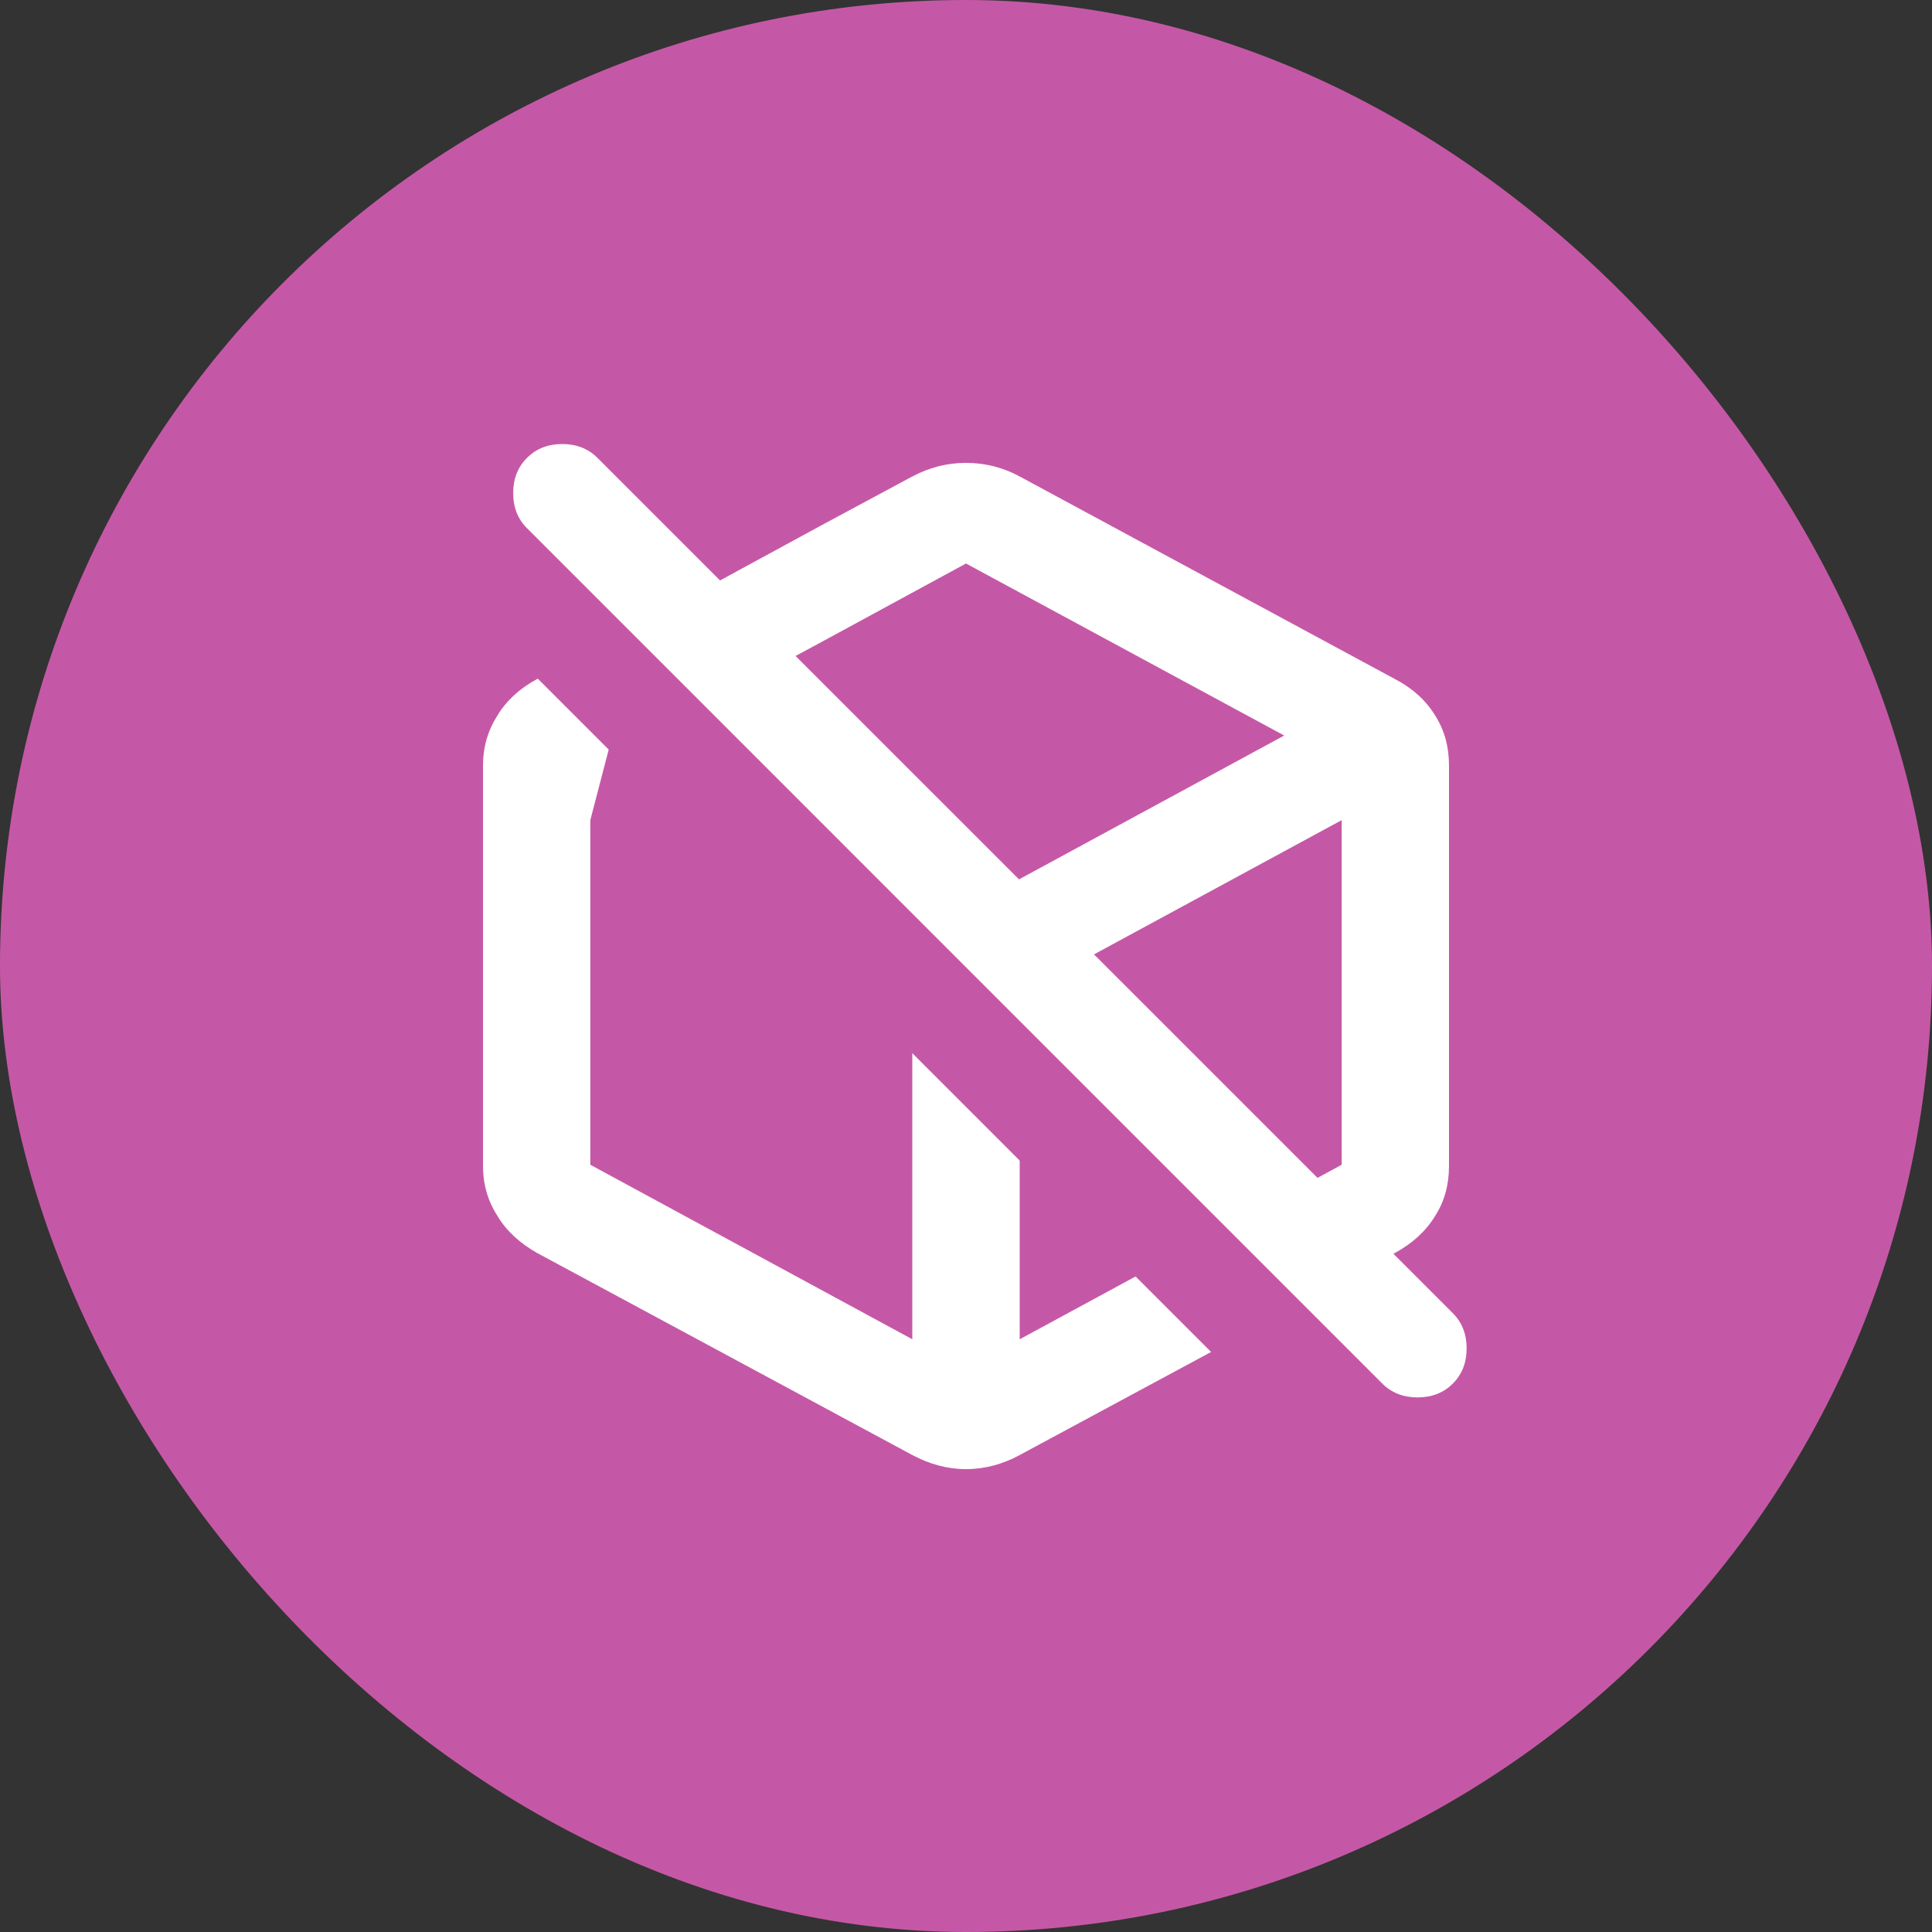
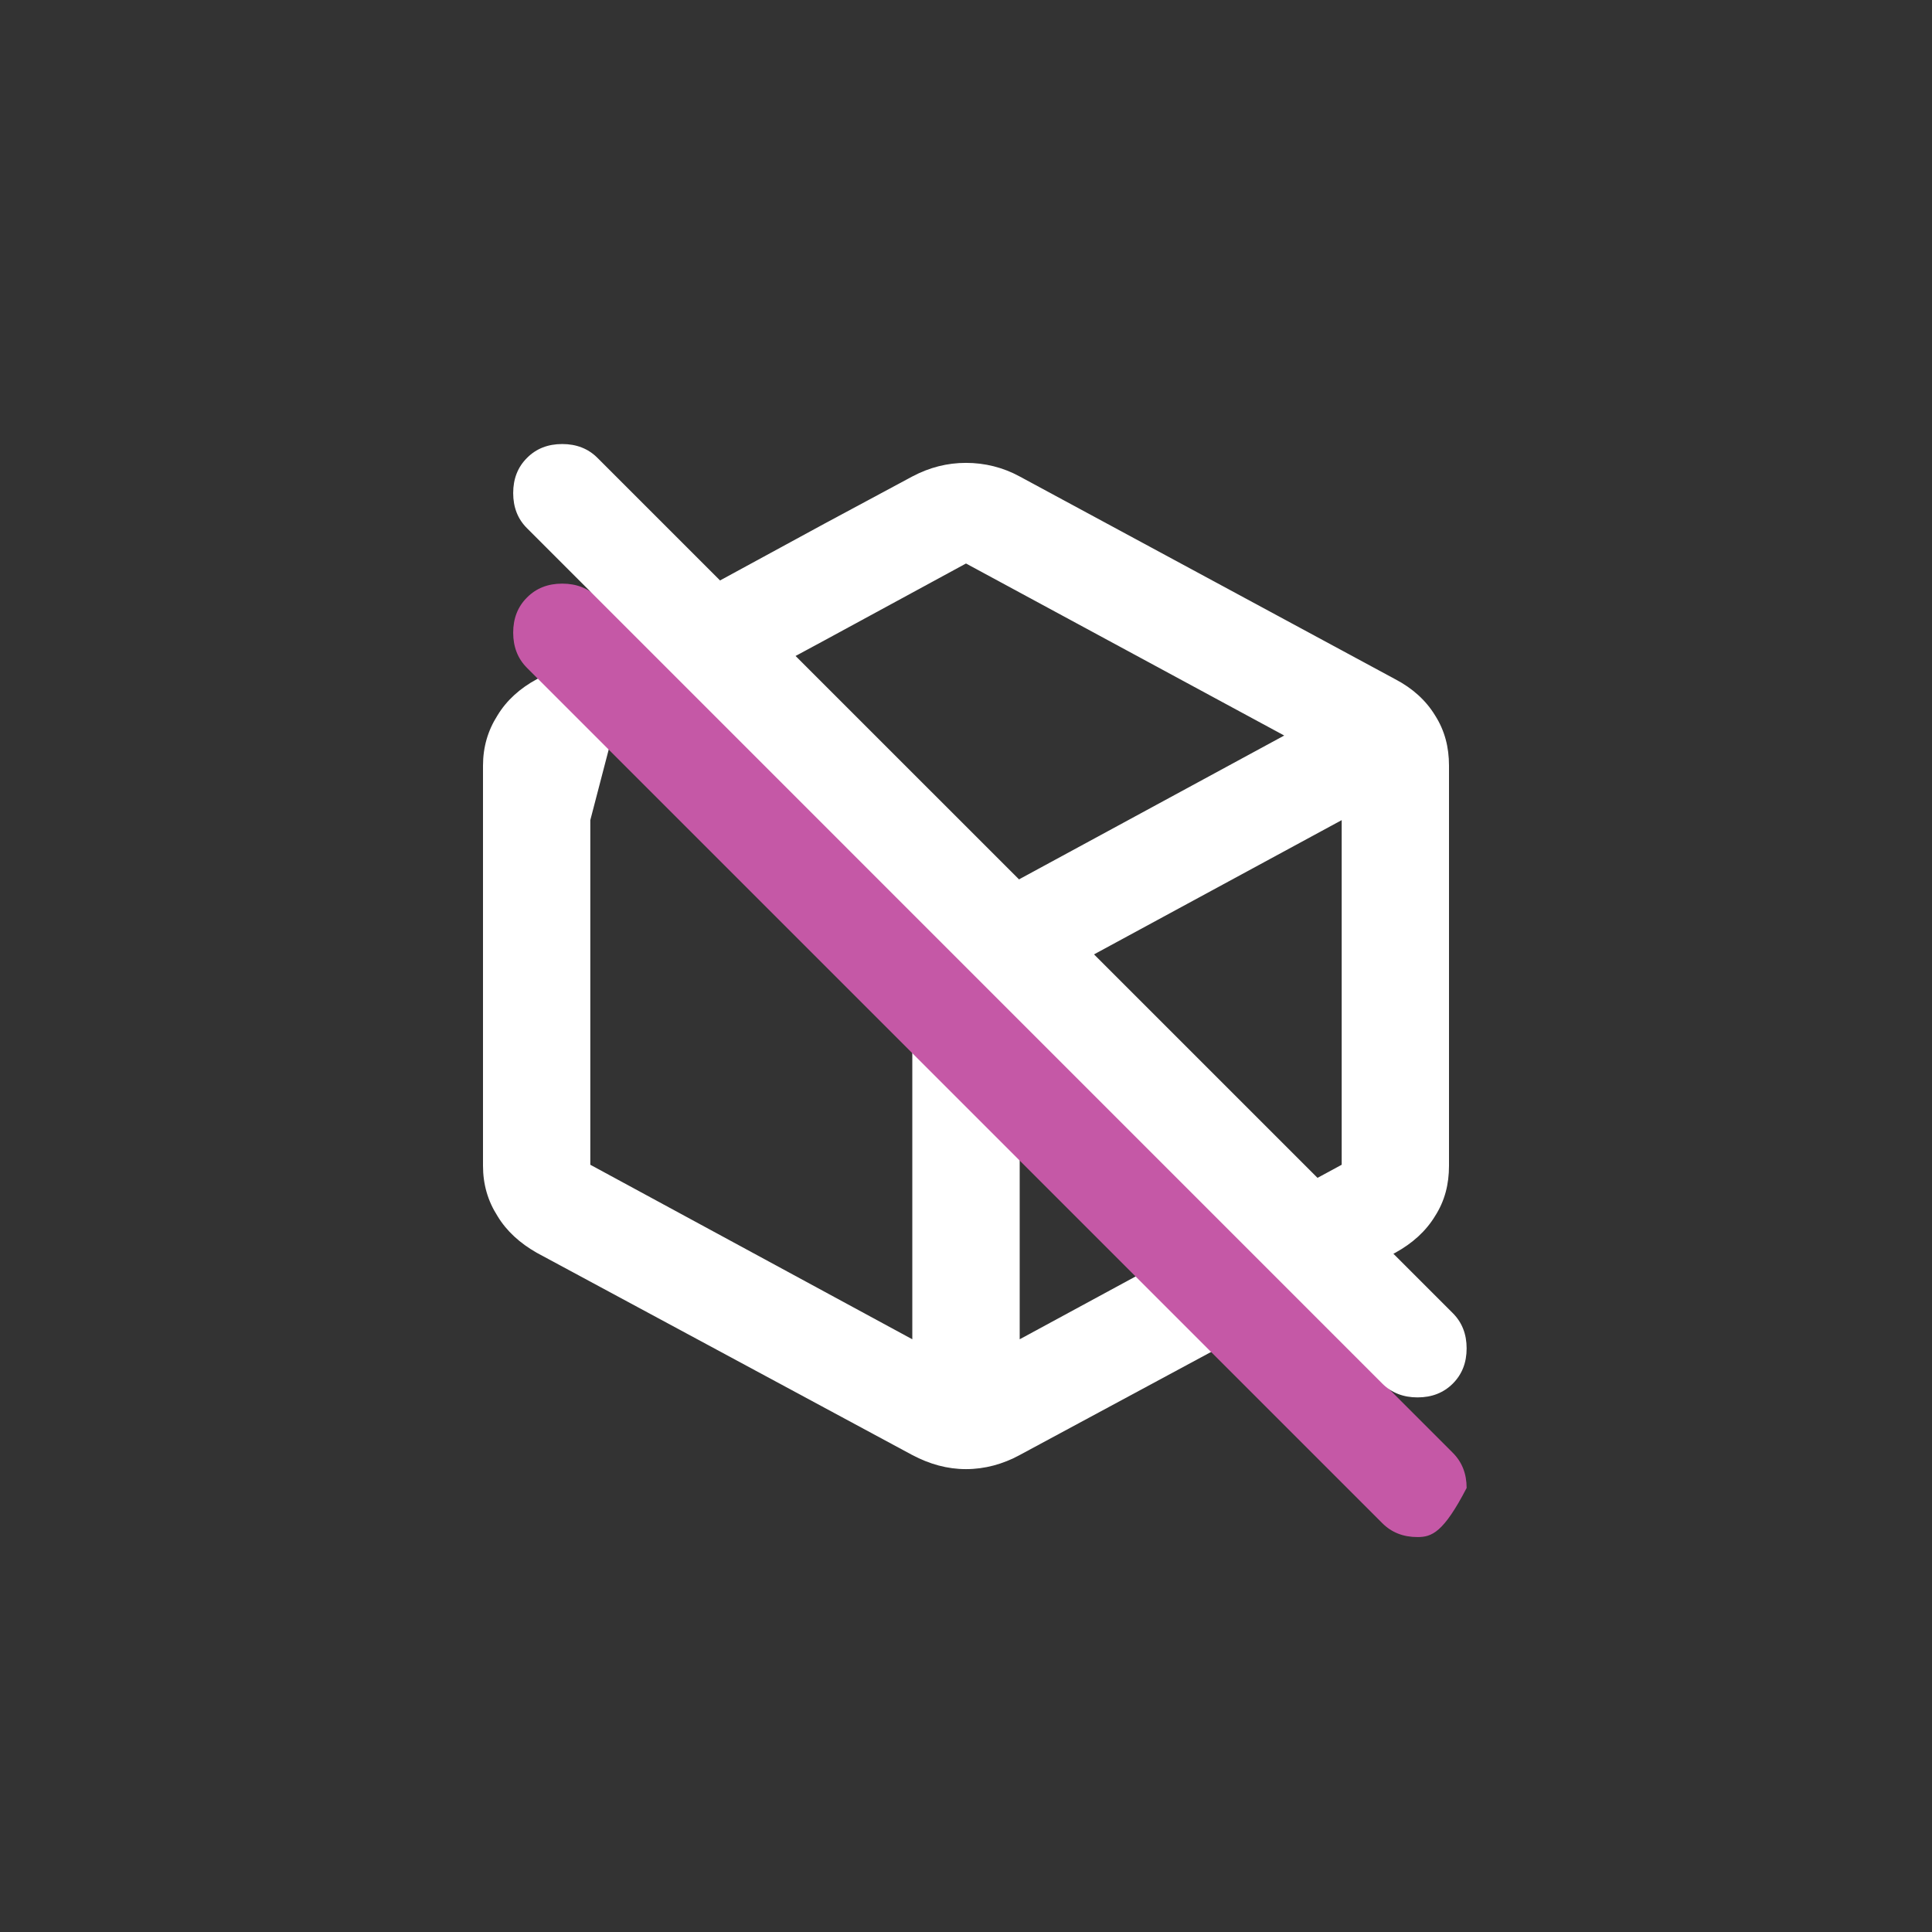
<svg xmlns="http://www.w3.org/2000/svg" width="24" height="24" viewBox="0 0 24 24" fill="none">
  <rect x="0" y="0" width="24" height="24" fill="#333333" stroke="none" />
-   <rect width="24" height="24" rx="12" fill="#C558A6" />
  <path d="M17.827 8.887C17.713 8.7 17.547 8.55 17.333 8.438L12.667 5.919C12.46 5.806 12.233 5.75 12 5.75C11.767 5.75 11.547 5.806 11.333 5.919L10.24 6.506L8.907 7.231L6.667 8.438C6.46 8.55 6.293 8.7 6.18 8.887C6.06 9.075 6 9.281 6 9.512V14.481C6 14.713 6.06 14.919 6.18 15.106C6.293 15.294 6.46 15.444 6.667 15.562L11.333 18.075C11.547 18.188 11.767 18.25 12 18.25C12.233 18.25 12.46 18.188 12.667 18.075L17.333 15.562C17.547 15.444 17.713 15.294 17.827 15.106C17.947 14.919 18 14.713 18 14.481V9.512C18 9.281 17.947 9.075 17.827 8.887ZM11.333 16.637L7.333 14.469V10.188L7.607 9.137L8.5 10L11.333 12.356V16.637ZM12 11.281L10.24 10.325L8.907 9.6L8.053 9.137L8.907 8.675L10.24 7.956L12 7L15.953 9.137L12 11.281ZM16.667 14.469L12.667 16.637V12.356L16.667 10.188V14.469Z" fill="white" />
-   <path d="M17.172 18.922L6.547 8.297C6.432 8.182 6.375 8.036 6.375 7.859C6.375 7.682 6.432 7.536 6.547 7.422C6.661 7.307 6.807 7.25 6.984 7.25C7.161 7.25 7.307 7.307 7.422 7.422L18.047 18.047C18.162 18.162 18.219 18.307 18.219 18.484C18.219 18.662 18.162 18.807 18.047 18.922C17.932 19.037 17.787 19.094 17.609 19.094C17.432 19.094 17.287 19.037 17.172 18.922Z" fill="#C558A6" />
+   <path d="M17.172 18.922L6.547 8.297C6.432 8.182 6.375 8.036 6.375 7.859C6.375 7.682 6.432 7.536 6.547 7.422C6.661 7.307 6.807 7.25 6.984 7.25C7.161 7.25 7.307 7.307 7.422 7.422L18.047 18.047C18.162 18.162 18.219 18.307 18.219 18.484C17.932 19.037 17.787 19.094 17.609 19.094C17.432 19.094 17.287 19.037 17.172 18.922Z" fill="#C558A6" />
  <path d="M17.172 17.188L6.547 6.562C6.432 6.448 6.375 6.302 6.375 6.125C6.375 5.948 6.432 5.802 6.547 5.688C6.661 5.573 6.807 5.516 6.984 5.516C7.161 5.516 7.307 5.573 7.422 5.688L18.047 16.312C18.162 16.427 18.219 16.573 18.219 16.75C18.219 16.927 18.162 17.073 18.047 17.188C17.932 17.302 17.787 17.359 17.609 17.359C17.432 17.359 17.287 17.302 17.172 17.188Z" fill="white" />
</svg>